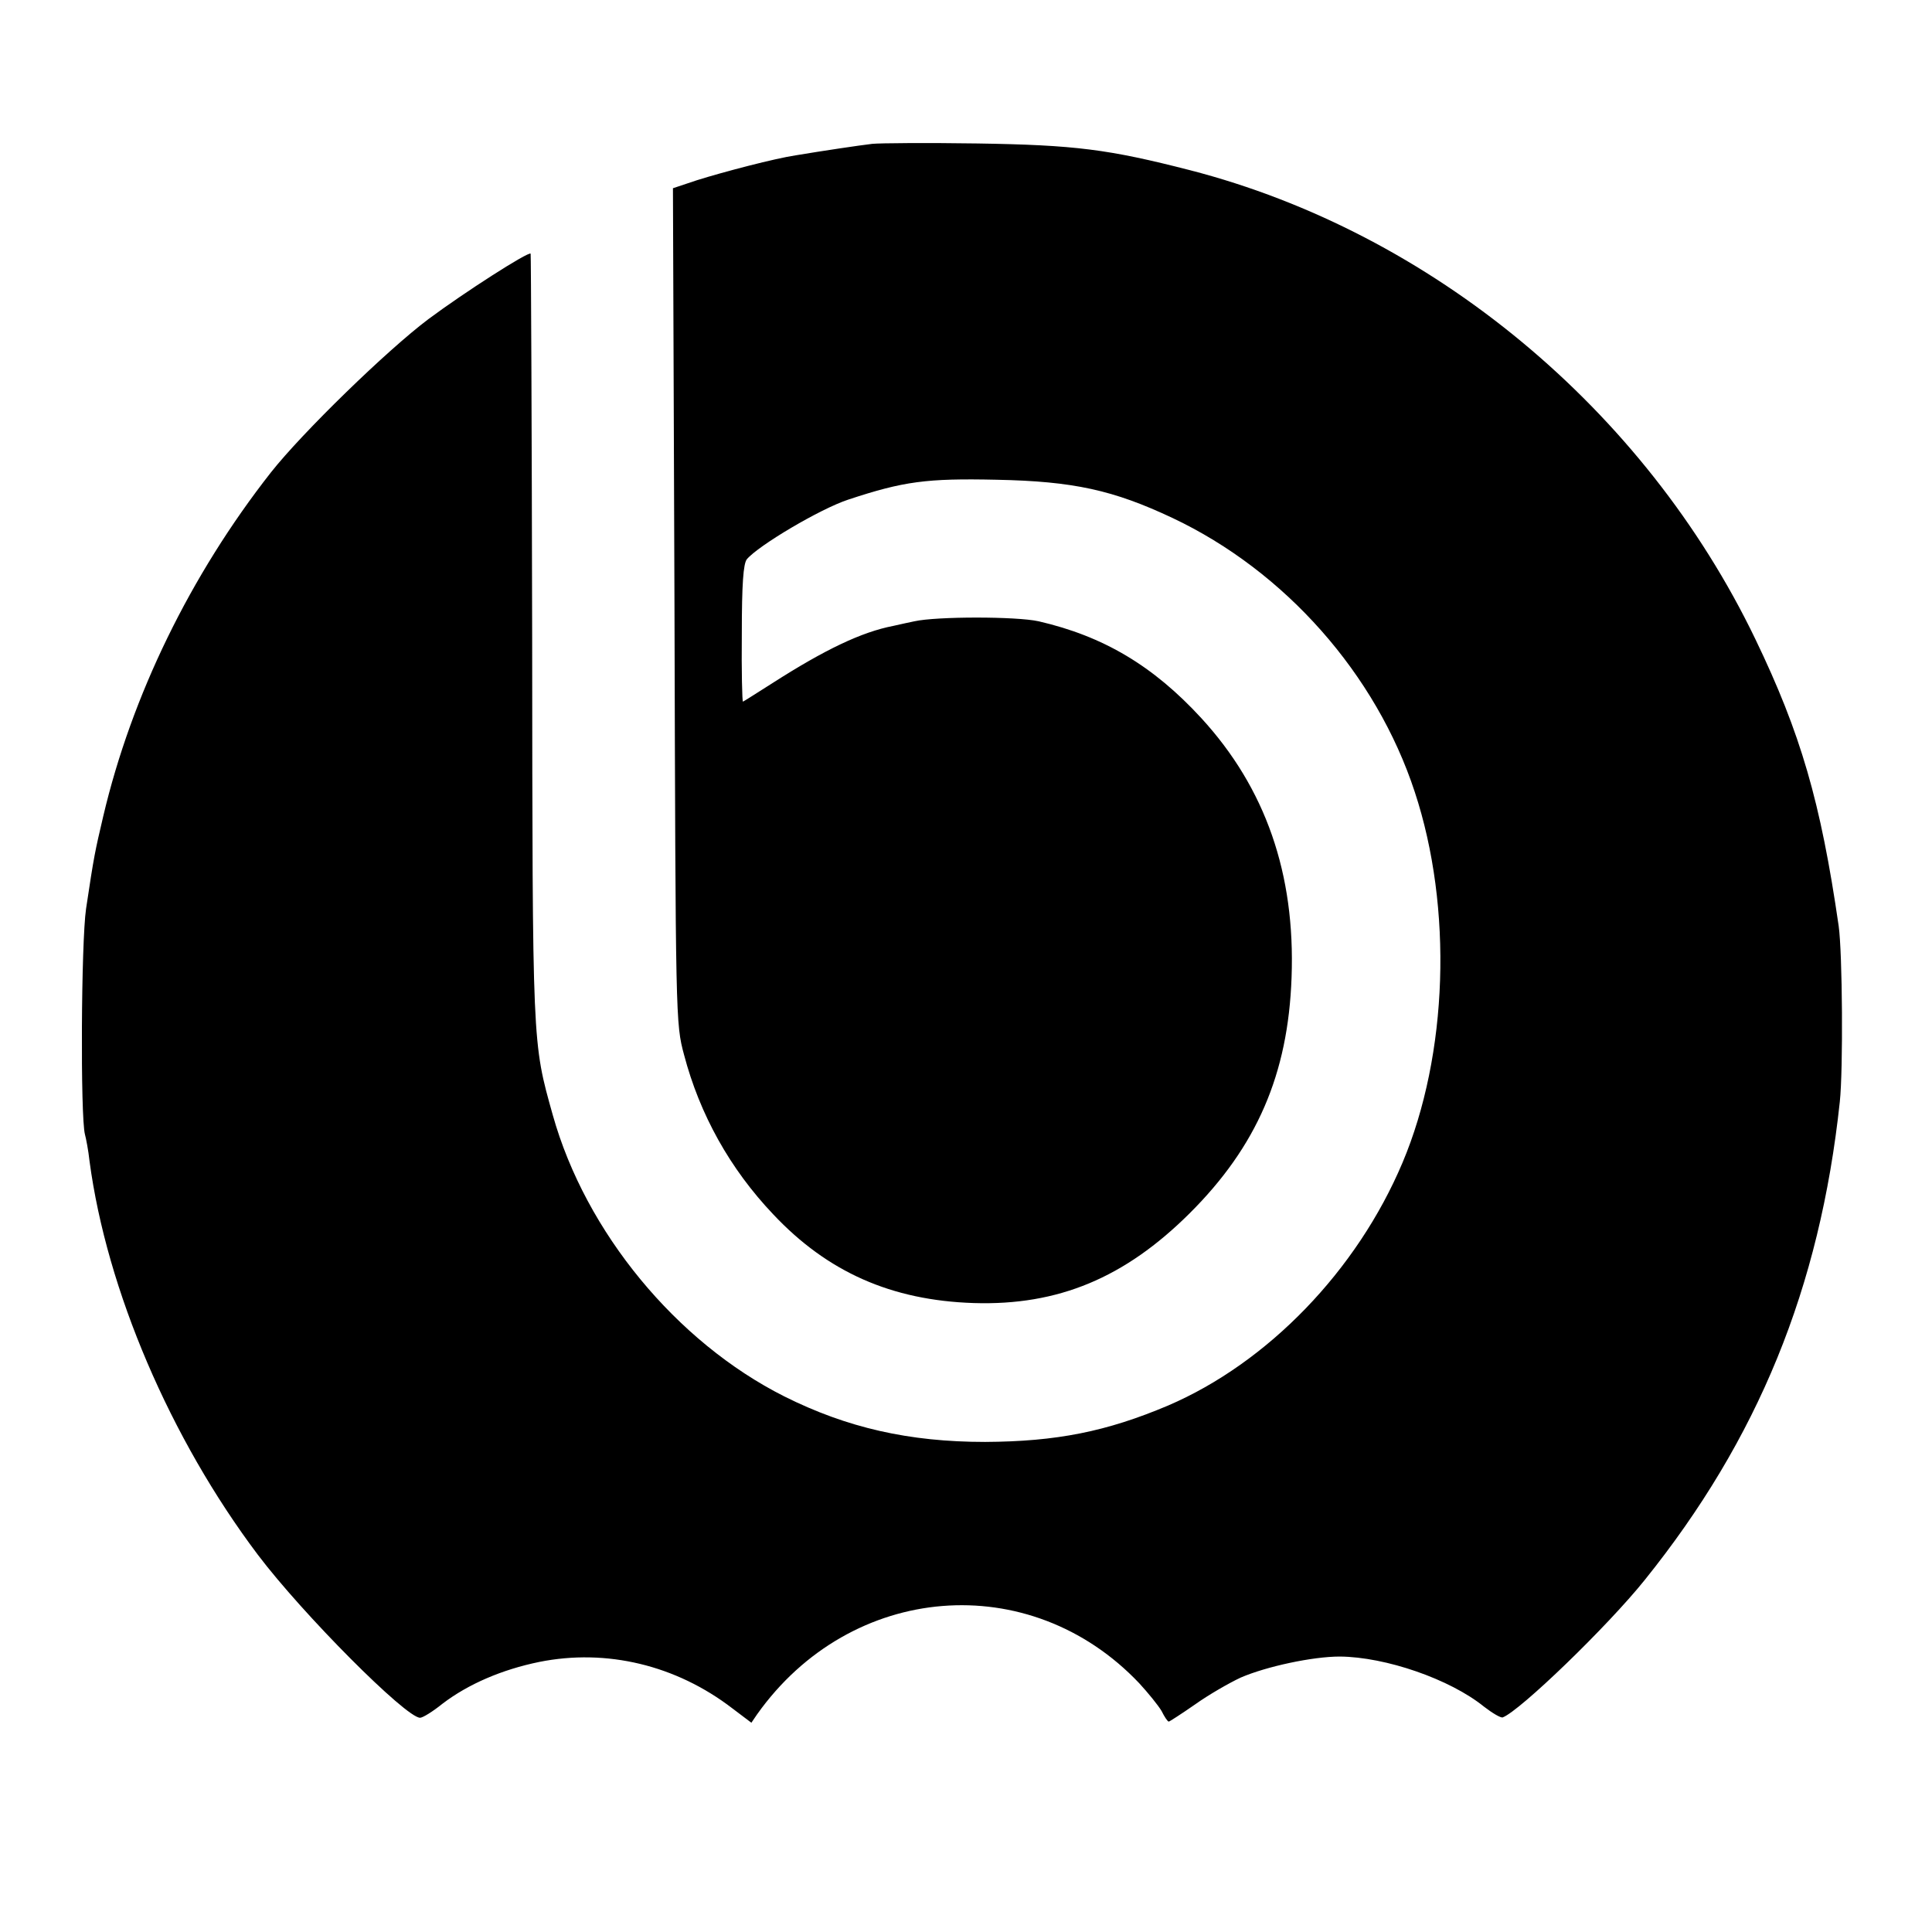
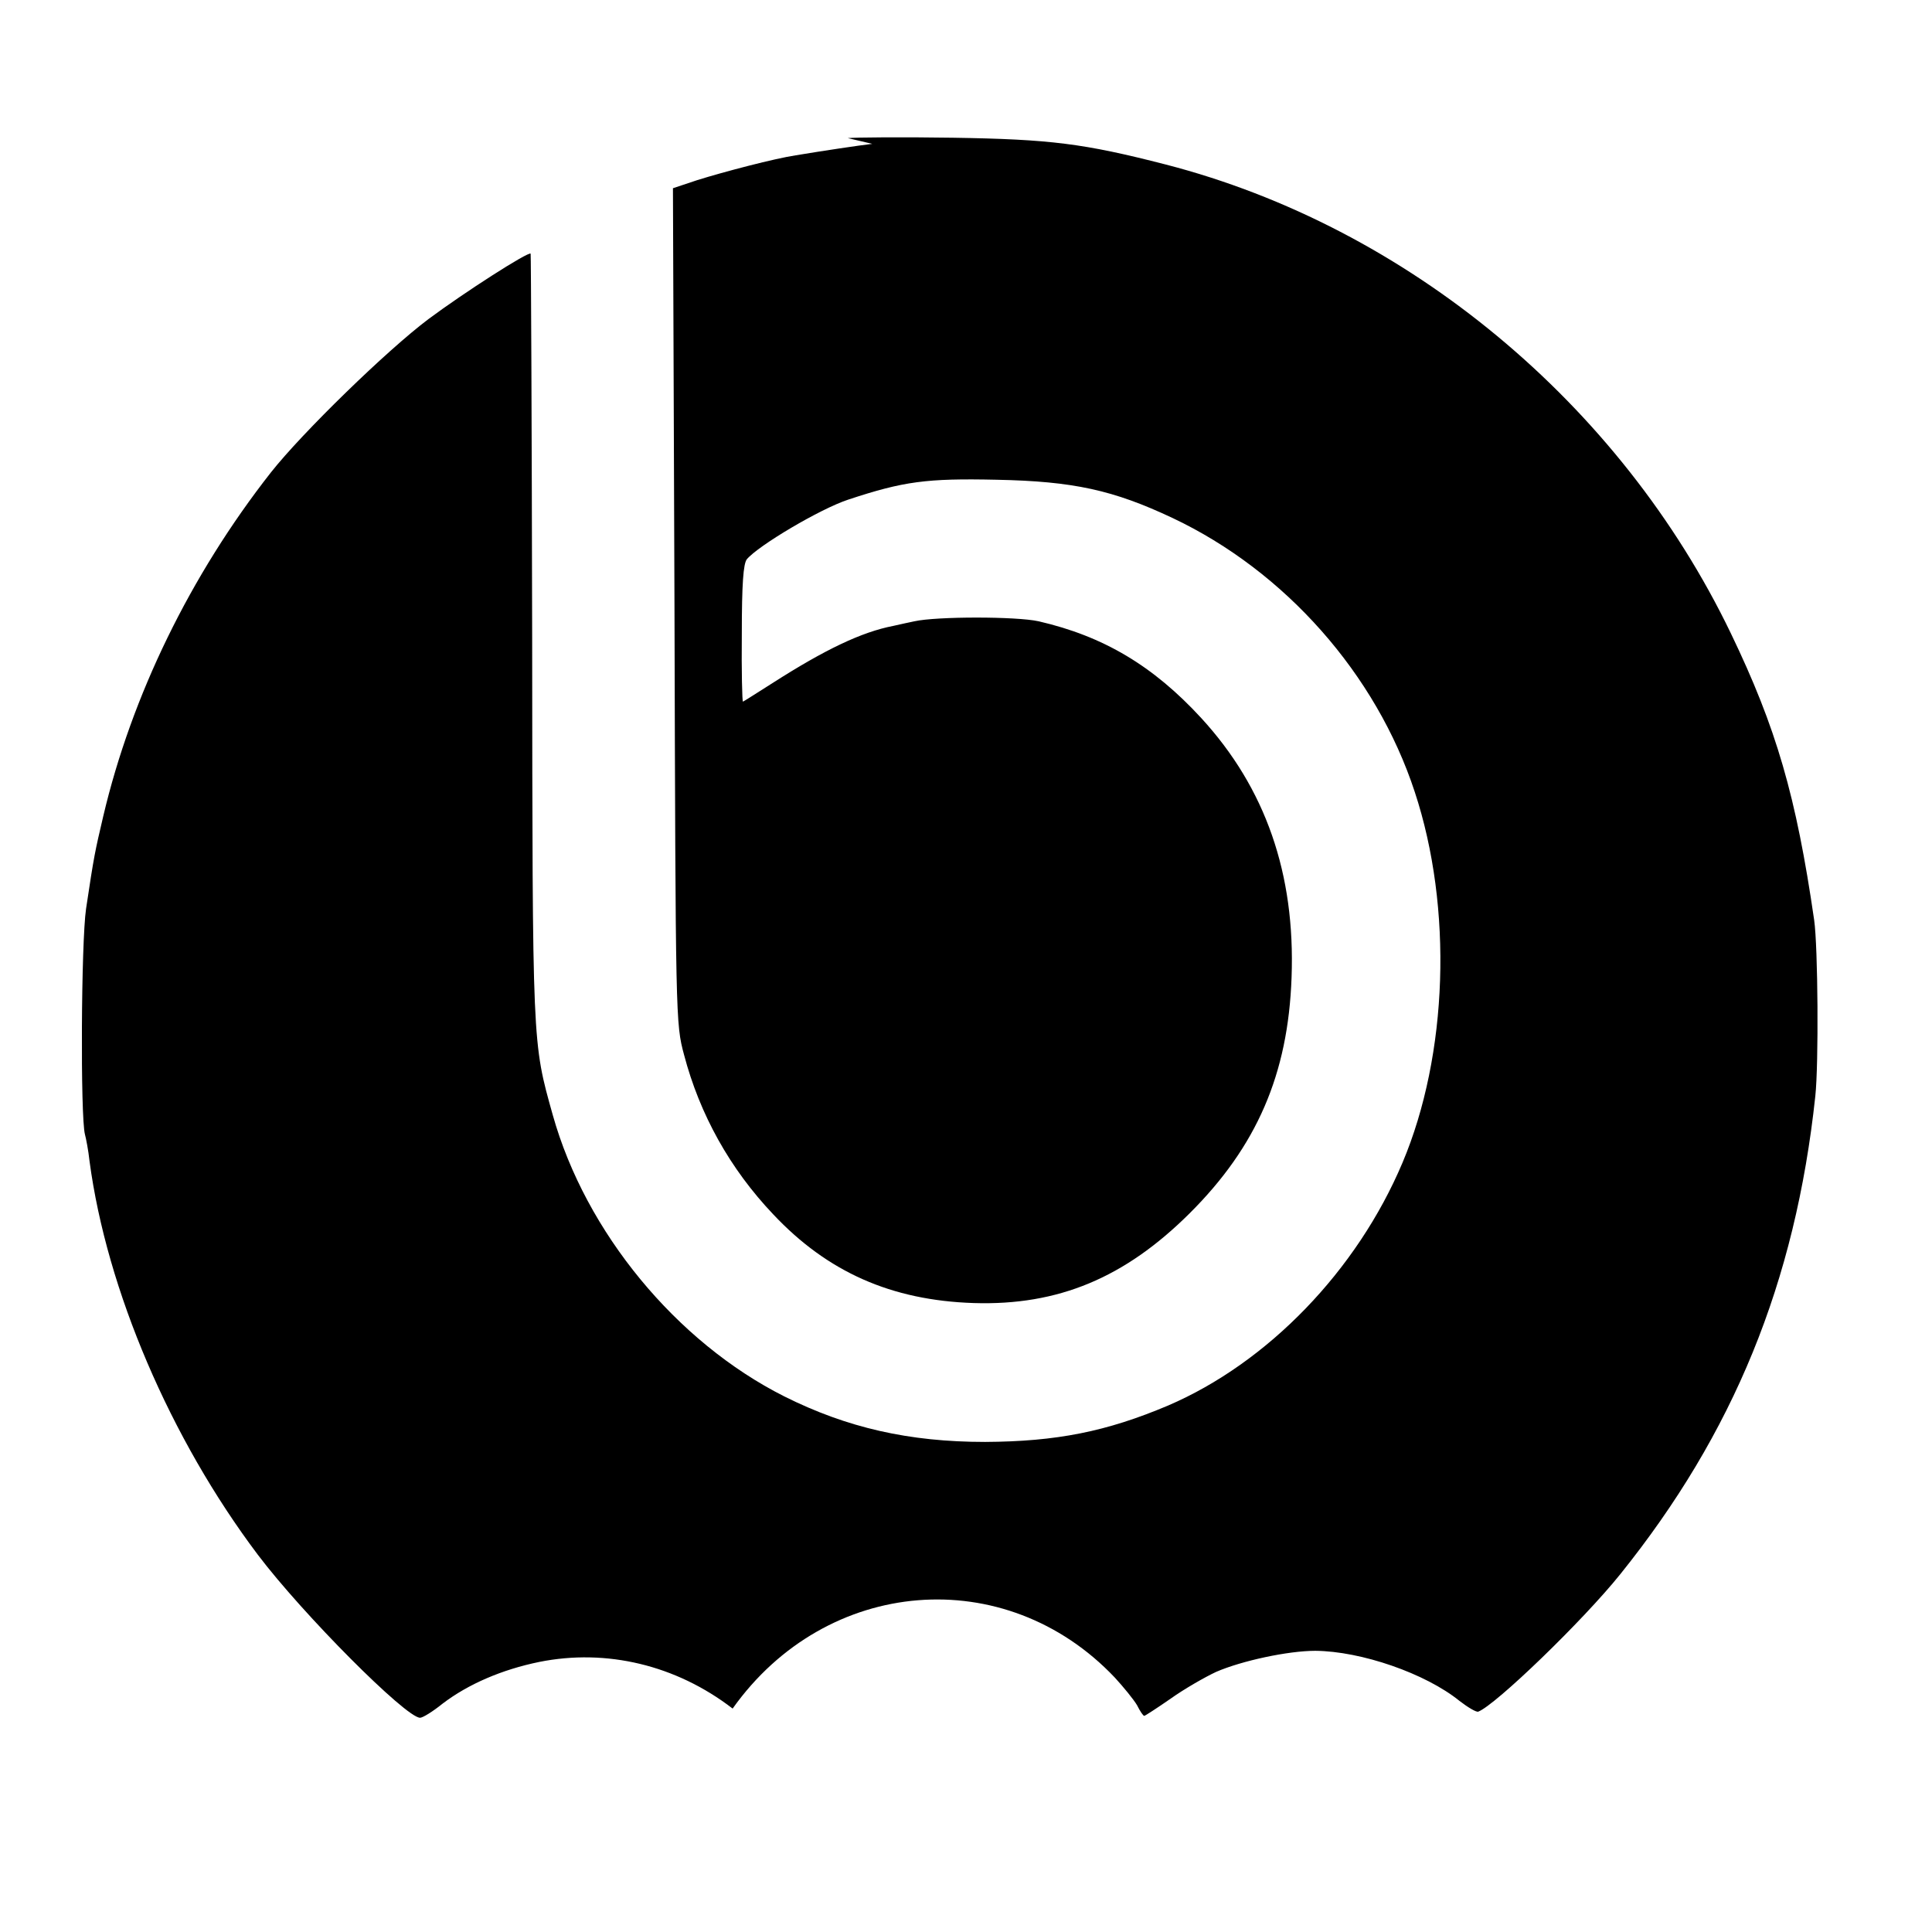
<svg xmlns="http://www.w3.org/2000/svg" version="1.0" width="505pt" height="505pt" viewBox="0 0 505 505" preserveAspectRatio="xMidYMid meet">
  <g transform="translate(0,505) scale(0.1,-0.1)" fill="#000000" stroke="none">
-     <path d="M2280 4674 c-34 -4 -128 -18 -200 -30 -54 -8 -188 -43 -258 -65 l-63 -21 4 -1091 c3 -1085 3 -1092 25 -1174 41 -156 120 -298 233 -417 142 -151 309 -225 524 -232 221 -7 395 66 564 234 176 175 258 364 267 617 10 271 -68 495 -236 678 -126 137 -256 214 -425 253 -58 13 -267 13 -325 0 -14 -3 -38 -8 -55 -12 -83 -16 -179 -62 -315 -149 -41 -26 -77 -49 -78 -49 -2 -1 -4 79 -3 177 0 131 4 183 13 195 30 36 192 132 265 156 145 48 205 56 388 52 201 -4 305 -27 460 -100 294 -139 532 -408 633 -716 100 -303 87 -687 -32 -969 -119 -282 -352 -523 -613 -635 -161 -68 -291 -94 -478 -95 -199 0 -361 37 -525 119 -282 142 -519 429 -605 735 -54 193 -53 174 -54 1249 -1 550 -3 1001 -4 1003 -6 6 -173 -101 -267 -171 -108 -81 -330 -297 -412 -401 -211 -269 -364 -584 -438 -898 -22 -94 -24 -102 -45 -242 -13 -88 -15 -544 -3 -590 3 -11 9 -42 12 -70 45 -337 211 -725 440 -1029 118 -156 387 -426 424 -426 7 0 33 16 59 37 67 51 155 89 253 109 175 35 357 -8 505 -122 l49 -37 15 22 c245 345 713 383 999 81 23 -25 49 -57 58 -72 8 -16 16 -28 19 -28 2 0 33 20 69 45 35 25 89 56 119 70 67 29 188 55 259 55 120 -1 288 -59 377 -131 22 -17 44 -30 49 -28 45 17 274 238 371 359 296 368 458 763 510 1250 9 83 7 390 -3 460 -47 324 -99 503 -218 750 -289 600 -846 1062 -1477 1225 -214 55 -301 66 -556 70 -132 2 -256 1 -275 -1z" />
+     <path d="M2280 4674 c-34 -4 -128 -18 -200 -30 -54 -8 -188 -43 -258 -65 l-63 -21 4 -1091 c3 -1085 3 -1092 25 -1174 41 -156 120 -298 233 -417 142 -151 309 -225 524 -232 221 -7 395 66 564 234 176 175 258 364 267 617 10 271 -68 495 -236 678 -126 137 -256 214 -425 253 -58 13 -267 13 -325 0 -14 -3 -38 -8 -55 -12 -83 -16 -179 -62 -315 -149 -41 -26 -77 -49 -78 -49 -2 -1 -4 79 -3 177 0 131 4 183 13 195 30 36 192 132 265 156 145 48 205 56 388 52 201 -4 305 -27 460 -100 294 -139 532 -408 633 -716 100 -303 87 -687 -32 -969 -119 -282 -352 -523 -613 -635 -161 -68 -291 -94 -478 -95 -199 0 -361 37 -525 119 -282 142 -519 429 -605 735 -54 193 -53 174 -54 1249 -1 550 -3 1001 -4 1003 -6 6 -173 -101 -267 -171 -108 -81 -330 -297 -412 -401 -211 -269 -364 -584 -438 -898 -22 -94 -24 -102 -45 -242 -13 -88 -15 -544 -3 -590 3 -11 9 -42 12 -70 45 -337 211 -725 440 -1029 118 -156 387 -426 424 -426 7 0 33 16 59 37 67 51 155 89 253 109 175 35 357 -8 505 -122 c245 345 713 383 999 81 23 -25 49 -57 58 -72 8 -16 16 -28 19 -28 2 0 33 20 69 45 35 25 89 56 119 70 67 29 188 55 259 55 120 -1 288 -59 377 -131 22 -17 44 -30 49 -28 45 17 274 238 371 359 296 368 458 763 510 1250 9 83 7 390 -3 460 -47 324 -99 503 -218 750 -289 600 -846 1062 -1477 1225 -214 55 -301 66 -556 70 -132 2 -256 1 -275 -1z" />
  </g>
</svg>